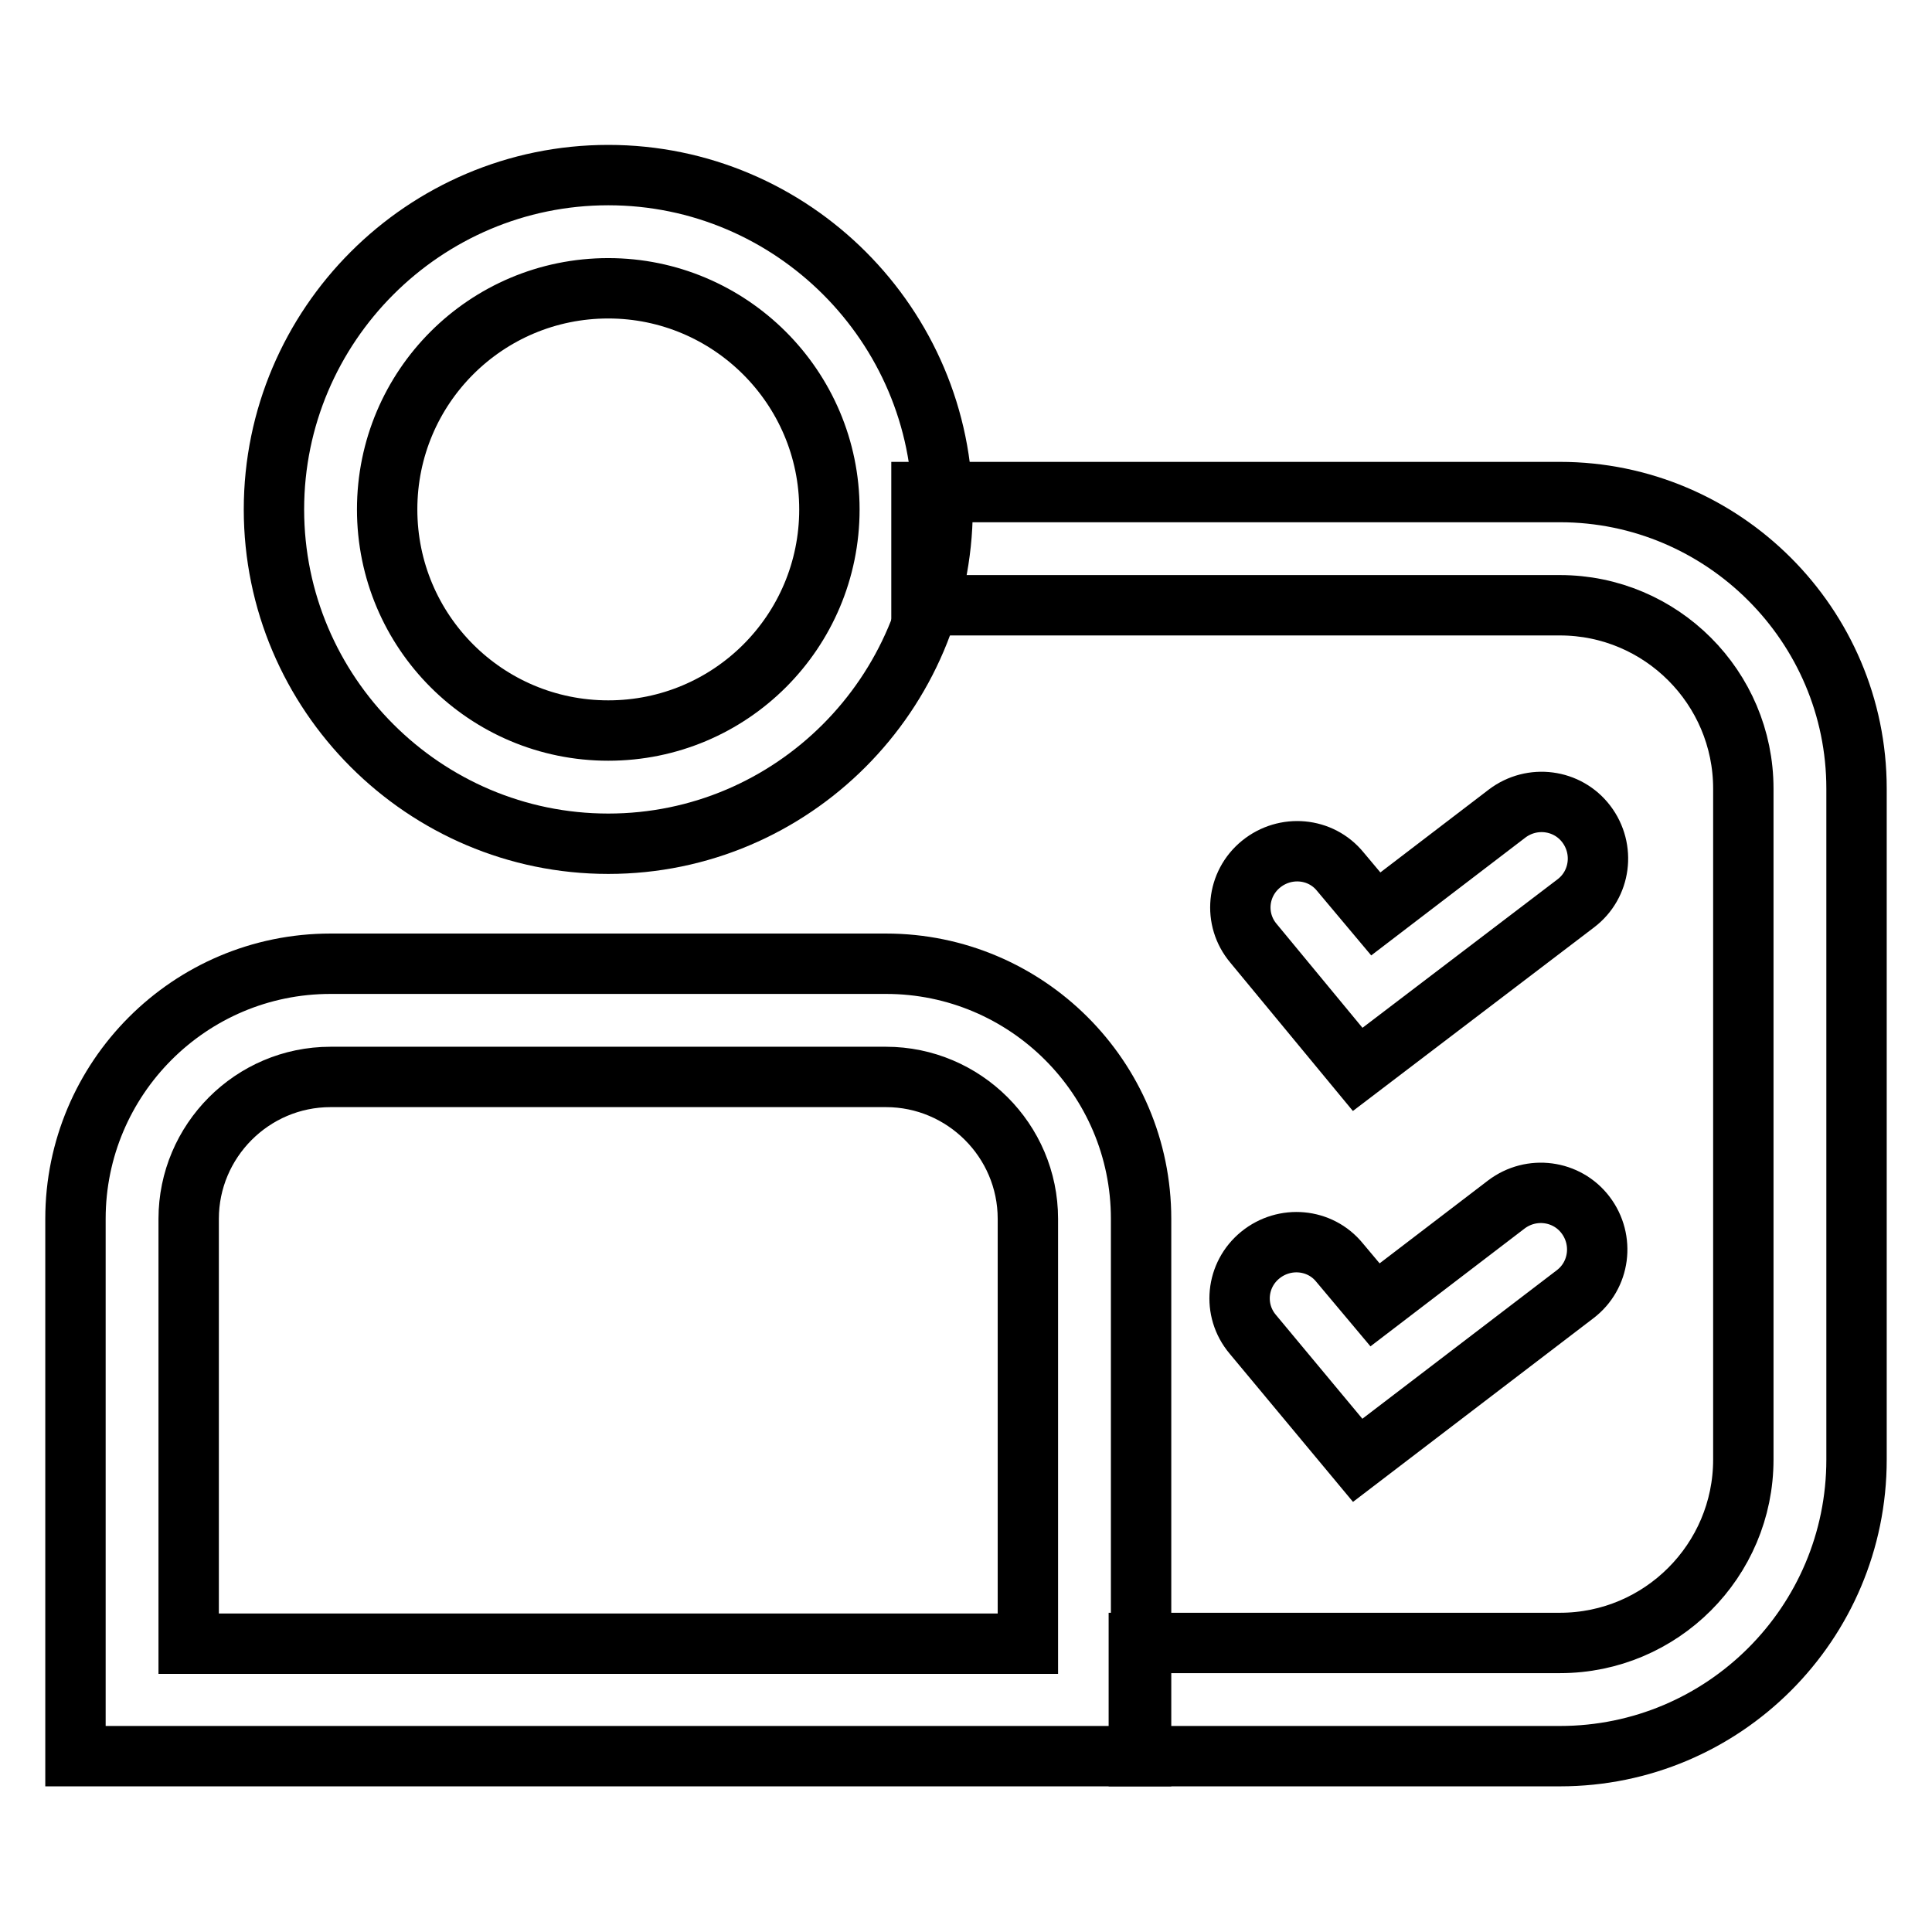
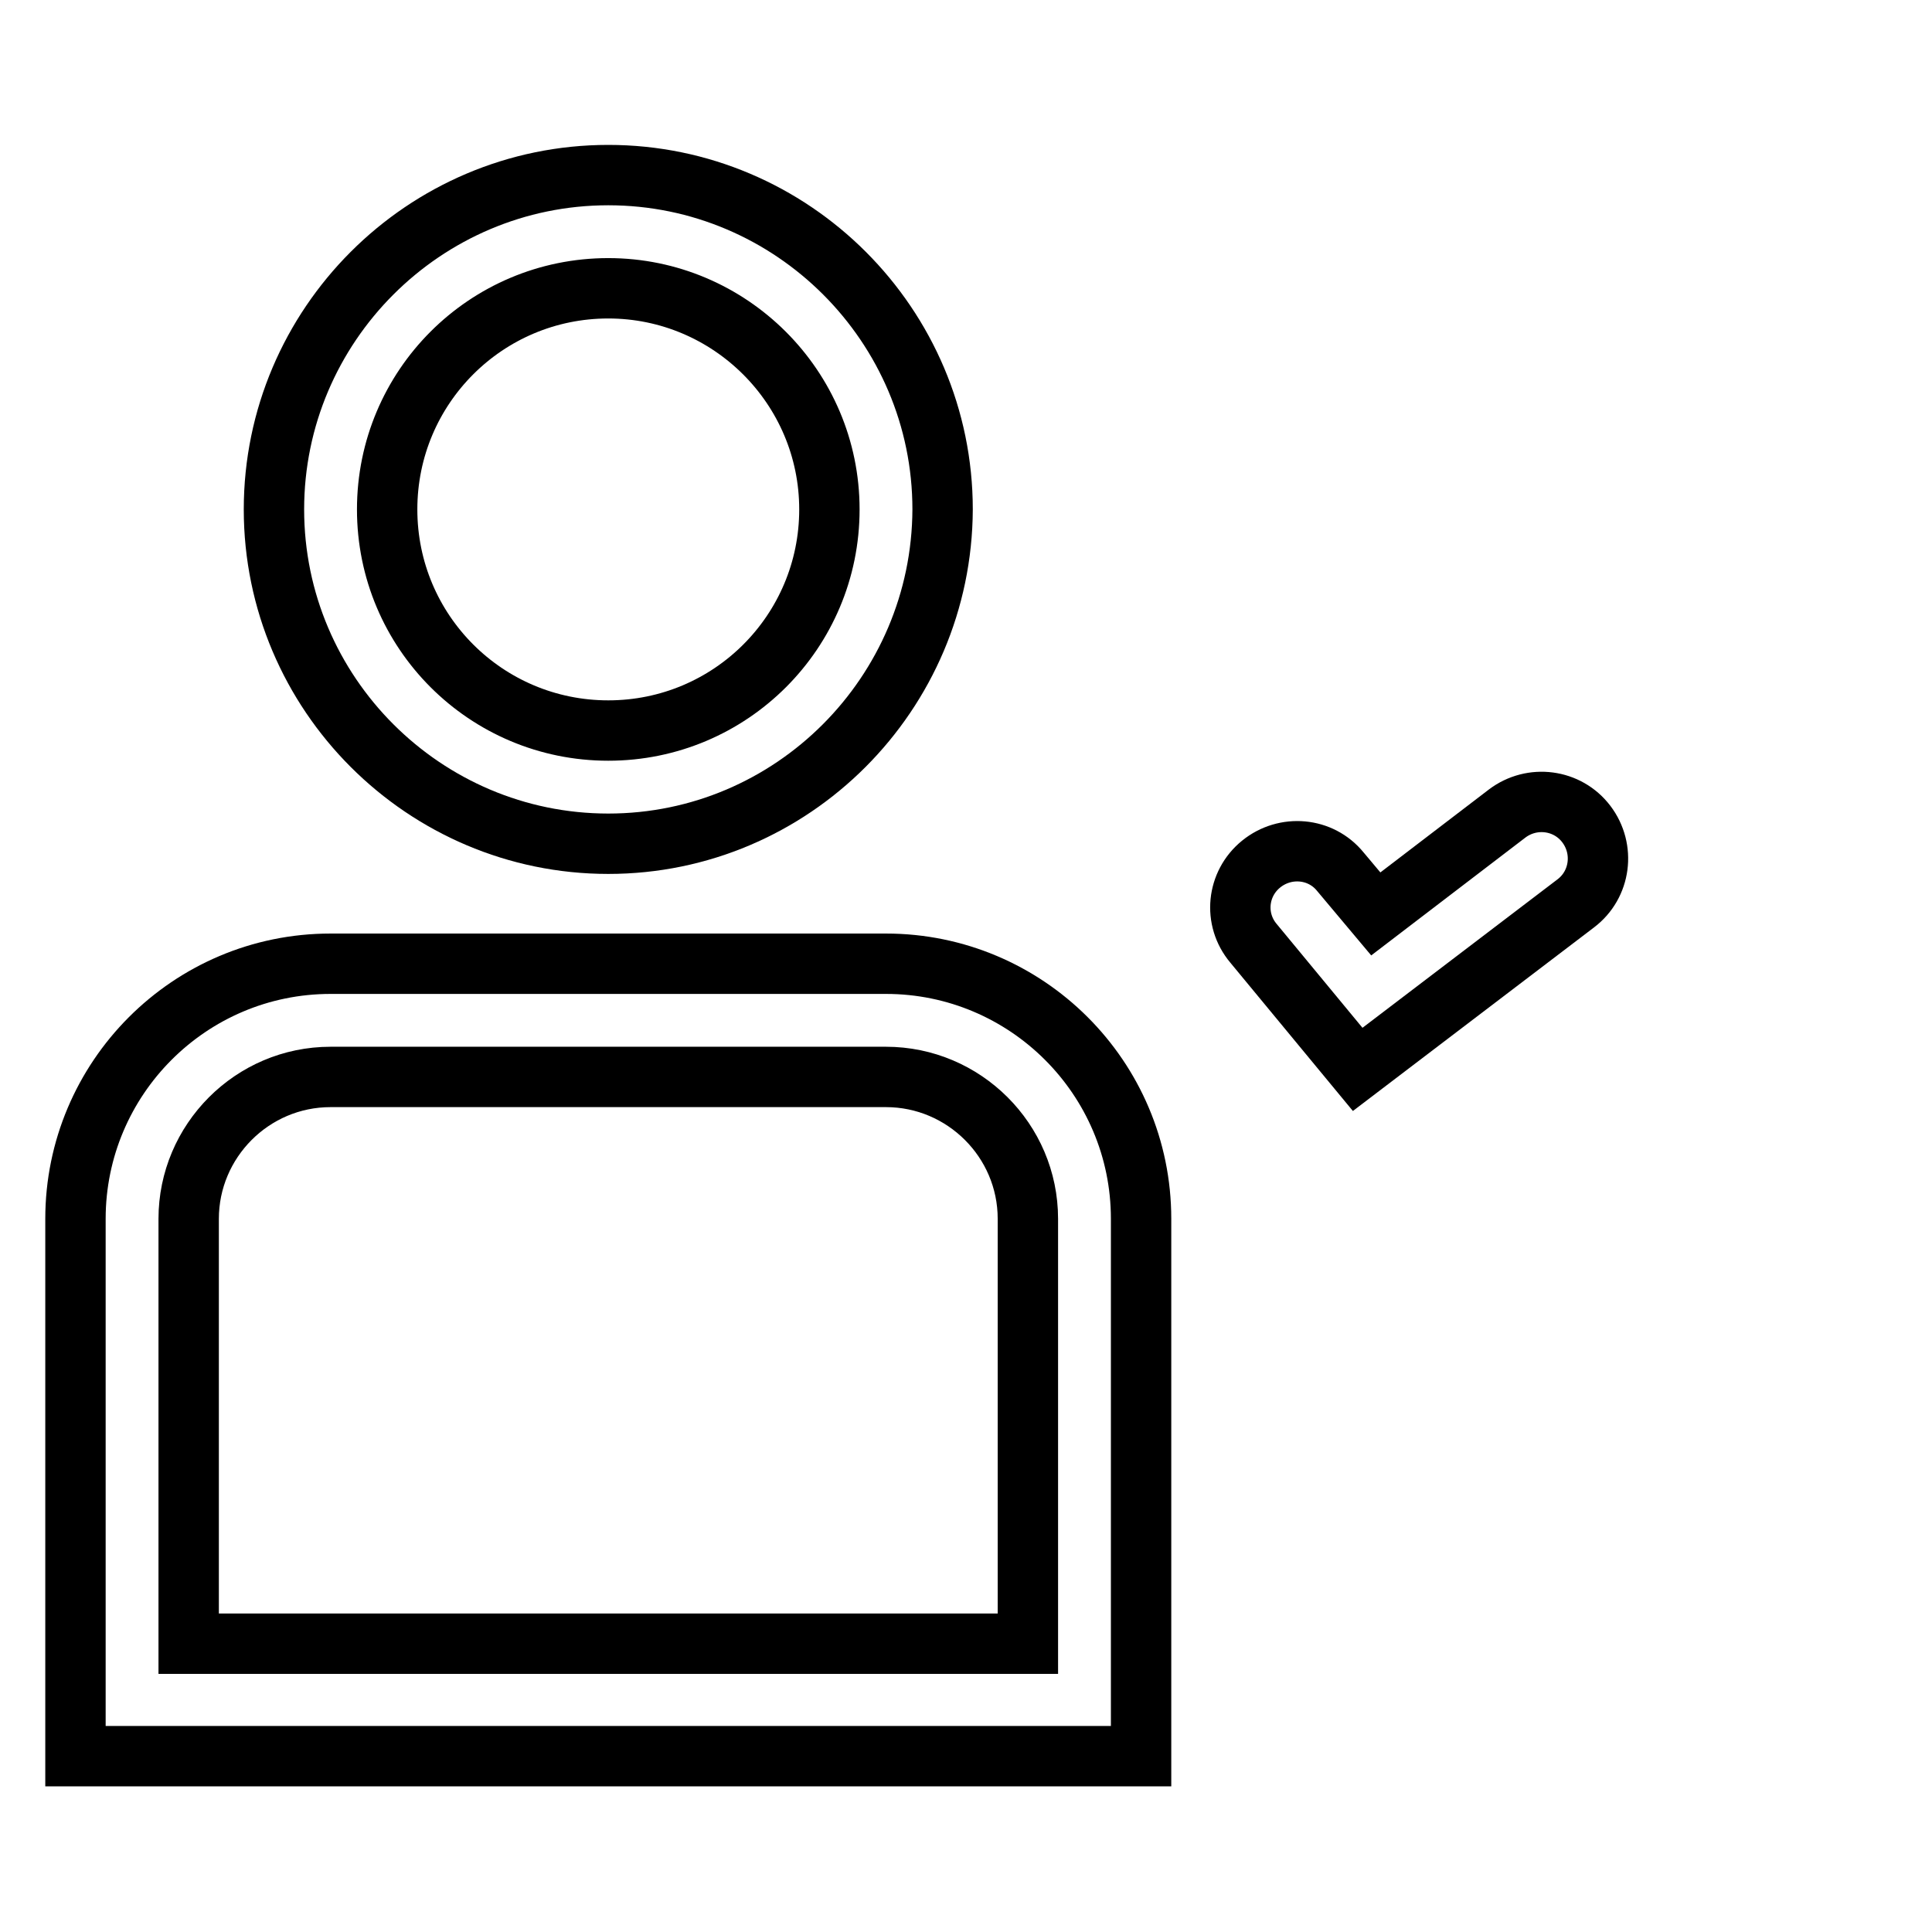
<svg xmlns="http://www.w3.org/2000/svg" version="1.1" x="0px" y="0px" viewBox="0 0 256 256" enable-background="new 0 0 256 256" xml:space="preserve">
  <g>
    <g>
      <path stroke-width="8" fill-opacity="0" stroke="#000000" d="M80.6,111.8c-24.4,0-44.3-19.9-44.3-44.3c0-24.4,19.9-44.3,44.3-44.3c24.4,0,44.3,19.9,44.3,44.3C124.8,91.9,105,111.8,80.6,111.8z M80.6,38.2c-16.2,0-29.3,13.1-29.3,29.3s13.1,29.3,29.3,29.3s29.3-13.1,29.3-29.3S96.7,38.2,80.6,38.2z" />
      <path stroke-width="8" fill-opacity="0" stroke="#000000" d="M179.9,141.7L166.1,125c-2.7-3.2-2.2-7.9,1-10.5c3.2-2.6,7.9-2.2,10.5,1l4.7,5.6l17.4-13.3c3.3-2.5,8-1.9,10.5,1.4c2.5,3.3,1.9,8-1.4,10.5L179.9,141.7z" />
      <path stroke-width="8" fill-opacity="0" stroke="#000000" d="M151.1,232.7H10v-71.2c0-18.6,15.1-33.8,33.8-33.8h73.6c18.6,0,33.8,15.1,33.8,33.8V232.7z M25,217.8h111.2v-56.3c0-10.4-8.5-18.8-18.8-18.8H43.8c-10.4,0-18.8,8.5-18.8,18.8V217.8z" />
-       <path stroke-width="8" fill-opacity="0" stroke="#000000" d="M206.7,232.7h-55.8v-15h55.8c13.4,0,24.3-10.9,24.3-24.3v-88.9c0-13.4-10.9-24.3-24.3-24.3h-84.6v-15h84.6c21.6,0,39.3,17.6,39.3,39.3v88.9C246,215.1,228.4,232.7,206.7,232.7z" />
-       <path stroke-width="8" fill-opacity="0" stroke="#000000" d="M179.9,193.5l-13.9-16.7c-2.7-3.2-2.2-7.9,1-10.5c3.2-2.6,7.9-2.2,10.5,1l4.7,5.6l17.4-13.3c3.3-2.5,8-1.9,10.5,1.4c2.5,3.3,1.9,8-1.4,10.5L179.9,193.5z" />
    </g>
  </g>
</svg>